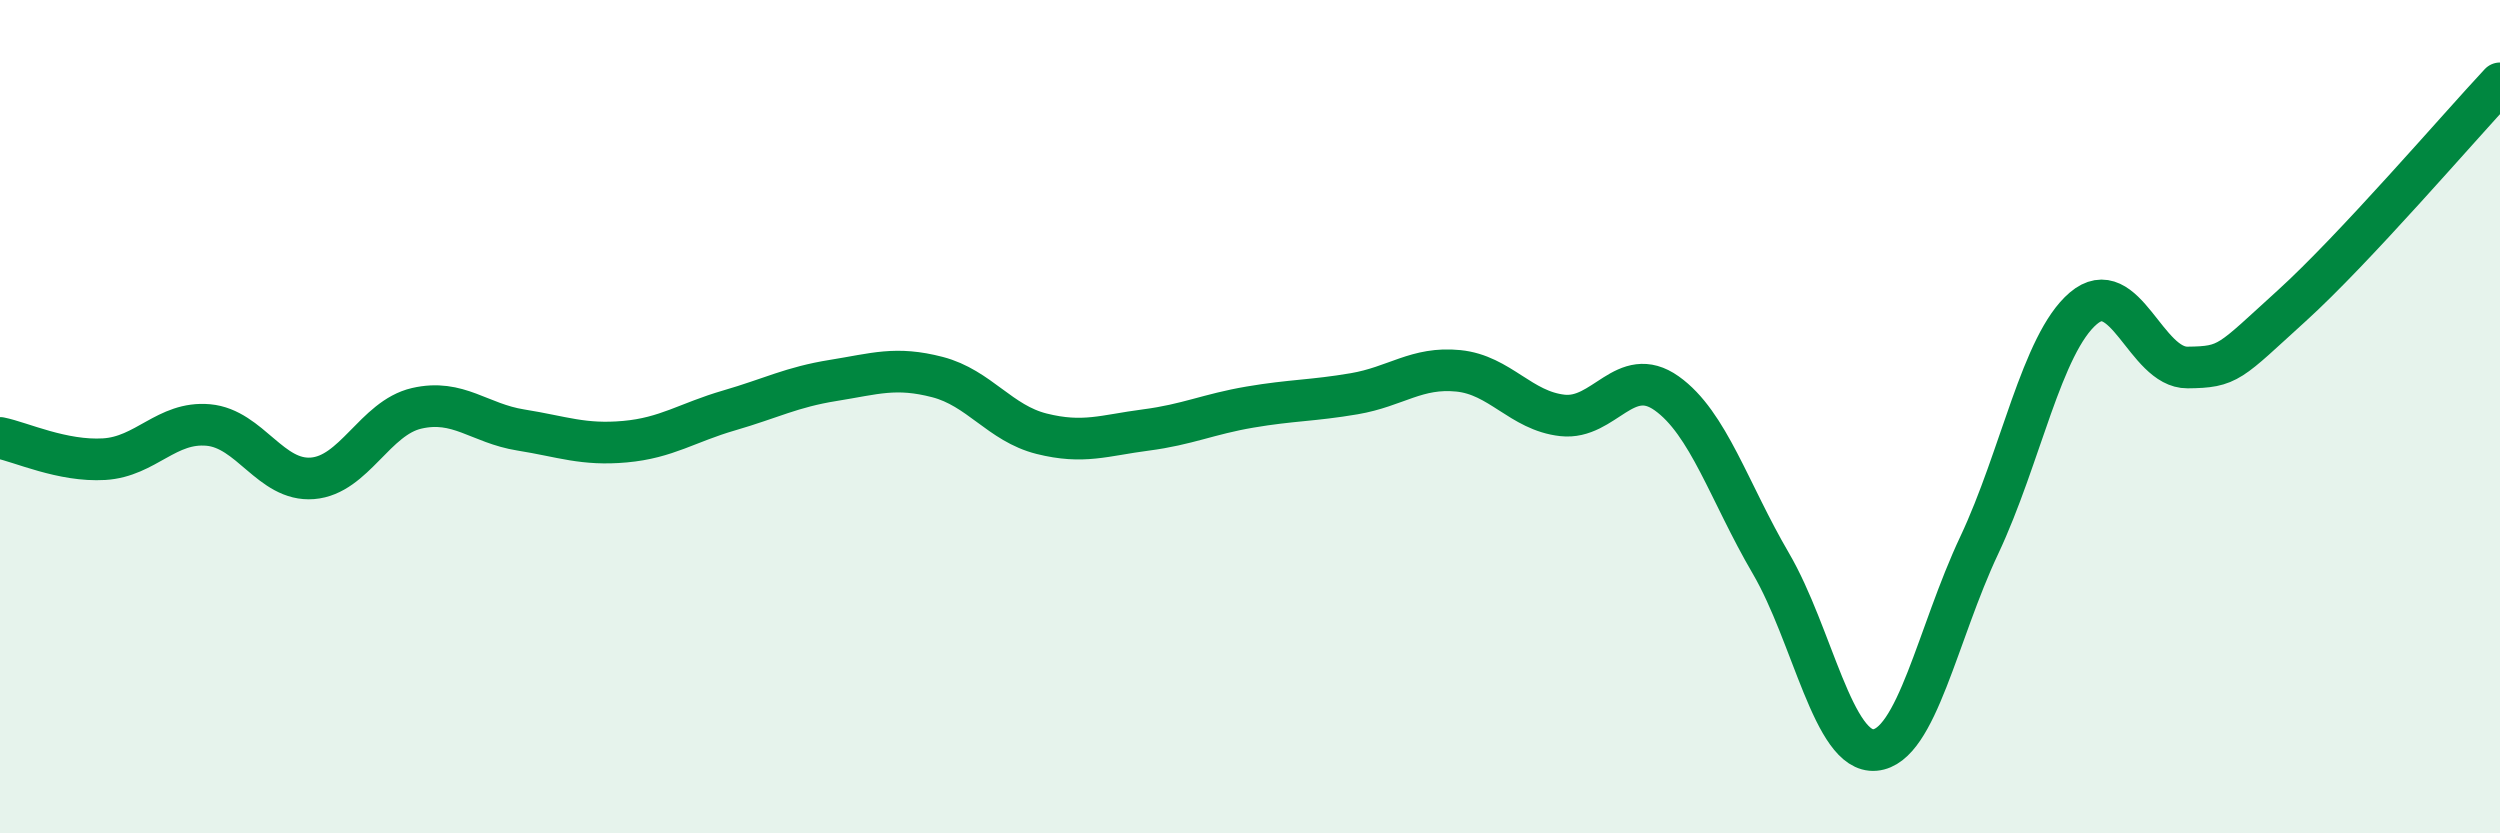
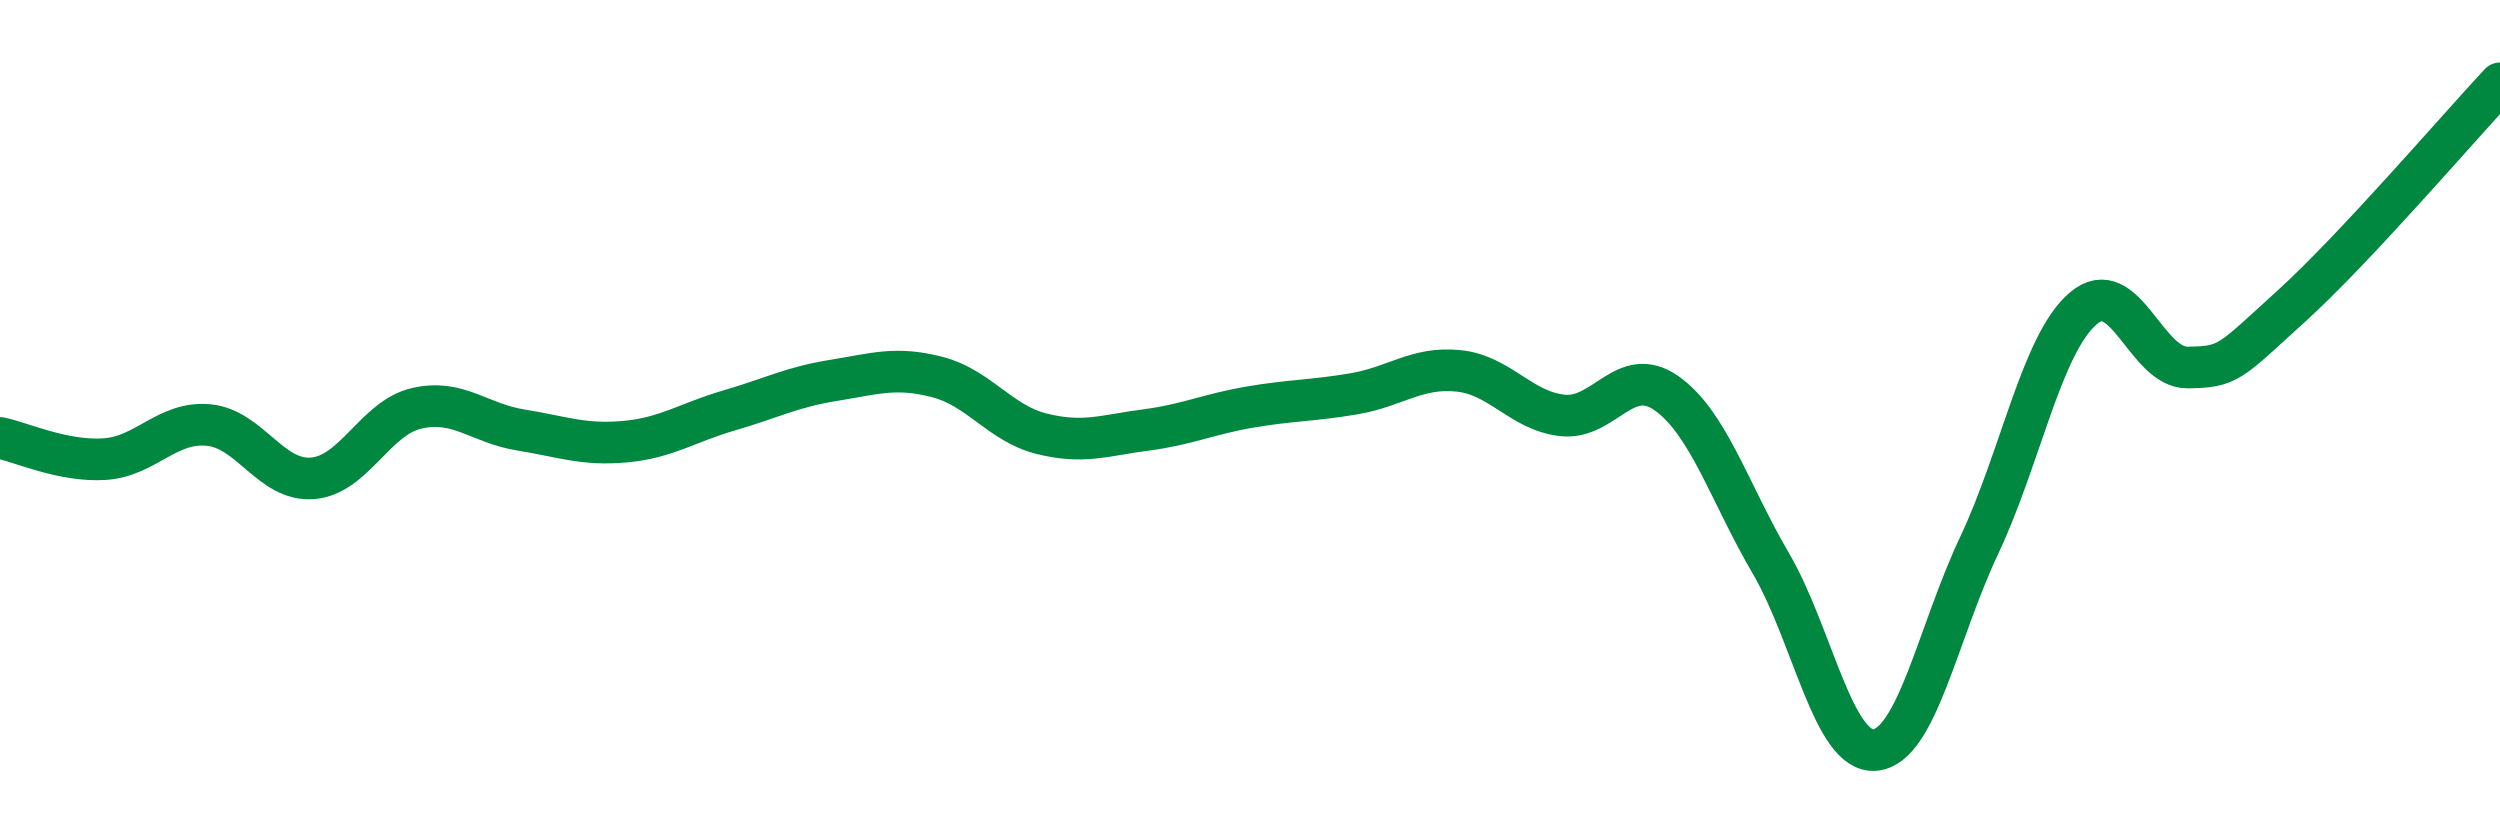
<svg xmlns="http://www.w3.org/2000/svg" width="60" height="20" viewBox="0 0 60 20">
-   <path d="M 0,10.51 C 0.5,10.61 1.5,11.08 2.5,11.02 C 3.5,10.96 4,10.11 5,10.2 C 6,10.29 6.5,11.56 7.5,11.48 C 8.5,11.4 9,10.03 10,9.8 C 11,9.57 11.5,10.16 12.5,10.32 C 13.5,10.48 14,10.69 15,10.6 C 16,10.51 16.5,10.14 17.5,9.85 C 18.5,9.56 19,9.29 20,9.13 C 21,8.97 21.5,8.79 22.5,9.05 C 23.5,9.31 24,10.16 25,10.41 C 26,10.66 26.5,10.45 27.5,10.32 C 28.5,10.19 29,9.94 30,9.77 C 31,9.6 31.5,9.62 32.5,9.45 C 33.5,9.28 34,8.8 35,8.9 C 36,9 36.5,9.86 37.5,9.97 C 38.5,10.08 39,8.73 40,9.44 C 41,10.15 41.5,11.81 42.5,13.52 C 43.5,15.23 44,18.09 45,18 C 46,17.91 46.5,15.21 47.5,13.09 C 48.5,10.97 49,8.25 50,7.4 C 51,6.55 51.5,8.83 52.5,8.82 C 53.5,8.81 53.5,8.7 55,7.34 C 56.5,5.98 59,3.07 60,2L60 20L0 20Z" fill="#008740" opacity="0.1" stroke-linecap="round" stroke-linejoin="round" />
  <path d="M 0,10.51 C 0.5,10.61 1.5,11.08 2.5,11.02 C 3.5,10.96 4,10.11 5,10.2 C 6,10.29 6.5,11.56 7.5,11.48 C 8.5,11.4 9,10.03 10,9.8 C 11,9.57 11.5,10.16 12.5,10.32 C 13.5,10.48 14,10.69 15,10.6 C 16,10.51 16.5,10.14 17.5,9.85 C 18.5,9.56 19,9.29 20,9.13 C 21,8.97 21.5,8.79 22.5,9.05 C 23.5,9.31 24,10.16 25,10.41 C 26,10.66 26.5,10.45 27.5,10.32 C 28.5,10.19 29,9.94 30,9.77 C 31,9.6 31.5,9.62 32.5,9.45 C 33.5,9.28 34,8.8 35,8.9 C 36,9 36.5,9.86 37.5,9.97 C 38.5,10.08 39,8.73 40,9.44 C 41,10.15 41.5,11.81 42.5,13.52 C 43.5,15.23 44,18.09 45,18 C 46,17.91 46.5,15.21 47.5,13.09 C 48.5,10.97 49,8.25 50,7.4 C 51,6.55 51.5,8.83 52.5,8.82 C 53.5,8.81 53.5,8.7 55,7.34 C 56.5,5.98 59,3.07 60,2" stroke="#008740" stroke-width="1" fill="none" stroke-linecap="round" stroke-linejoin="round" />
</svg>